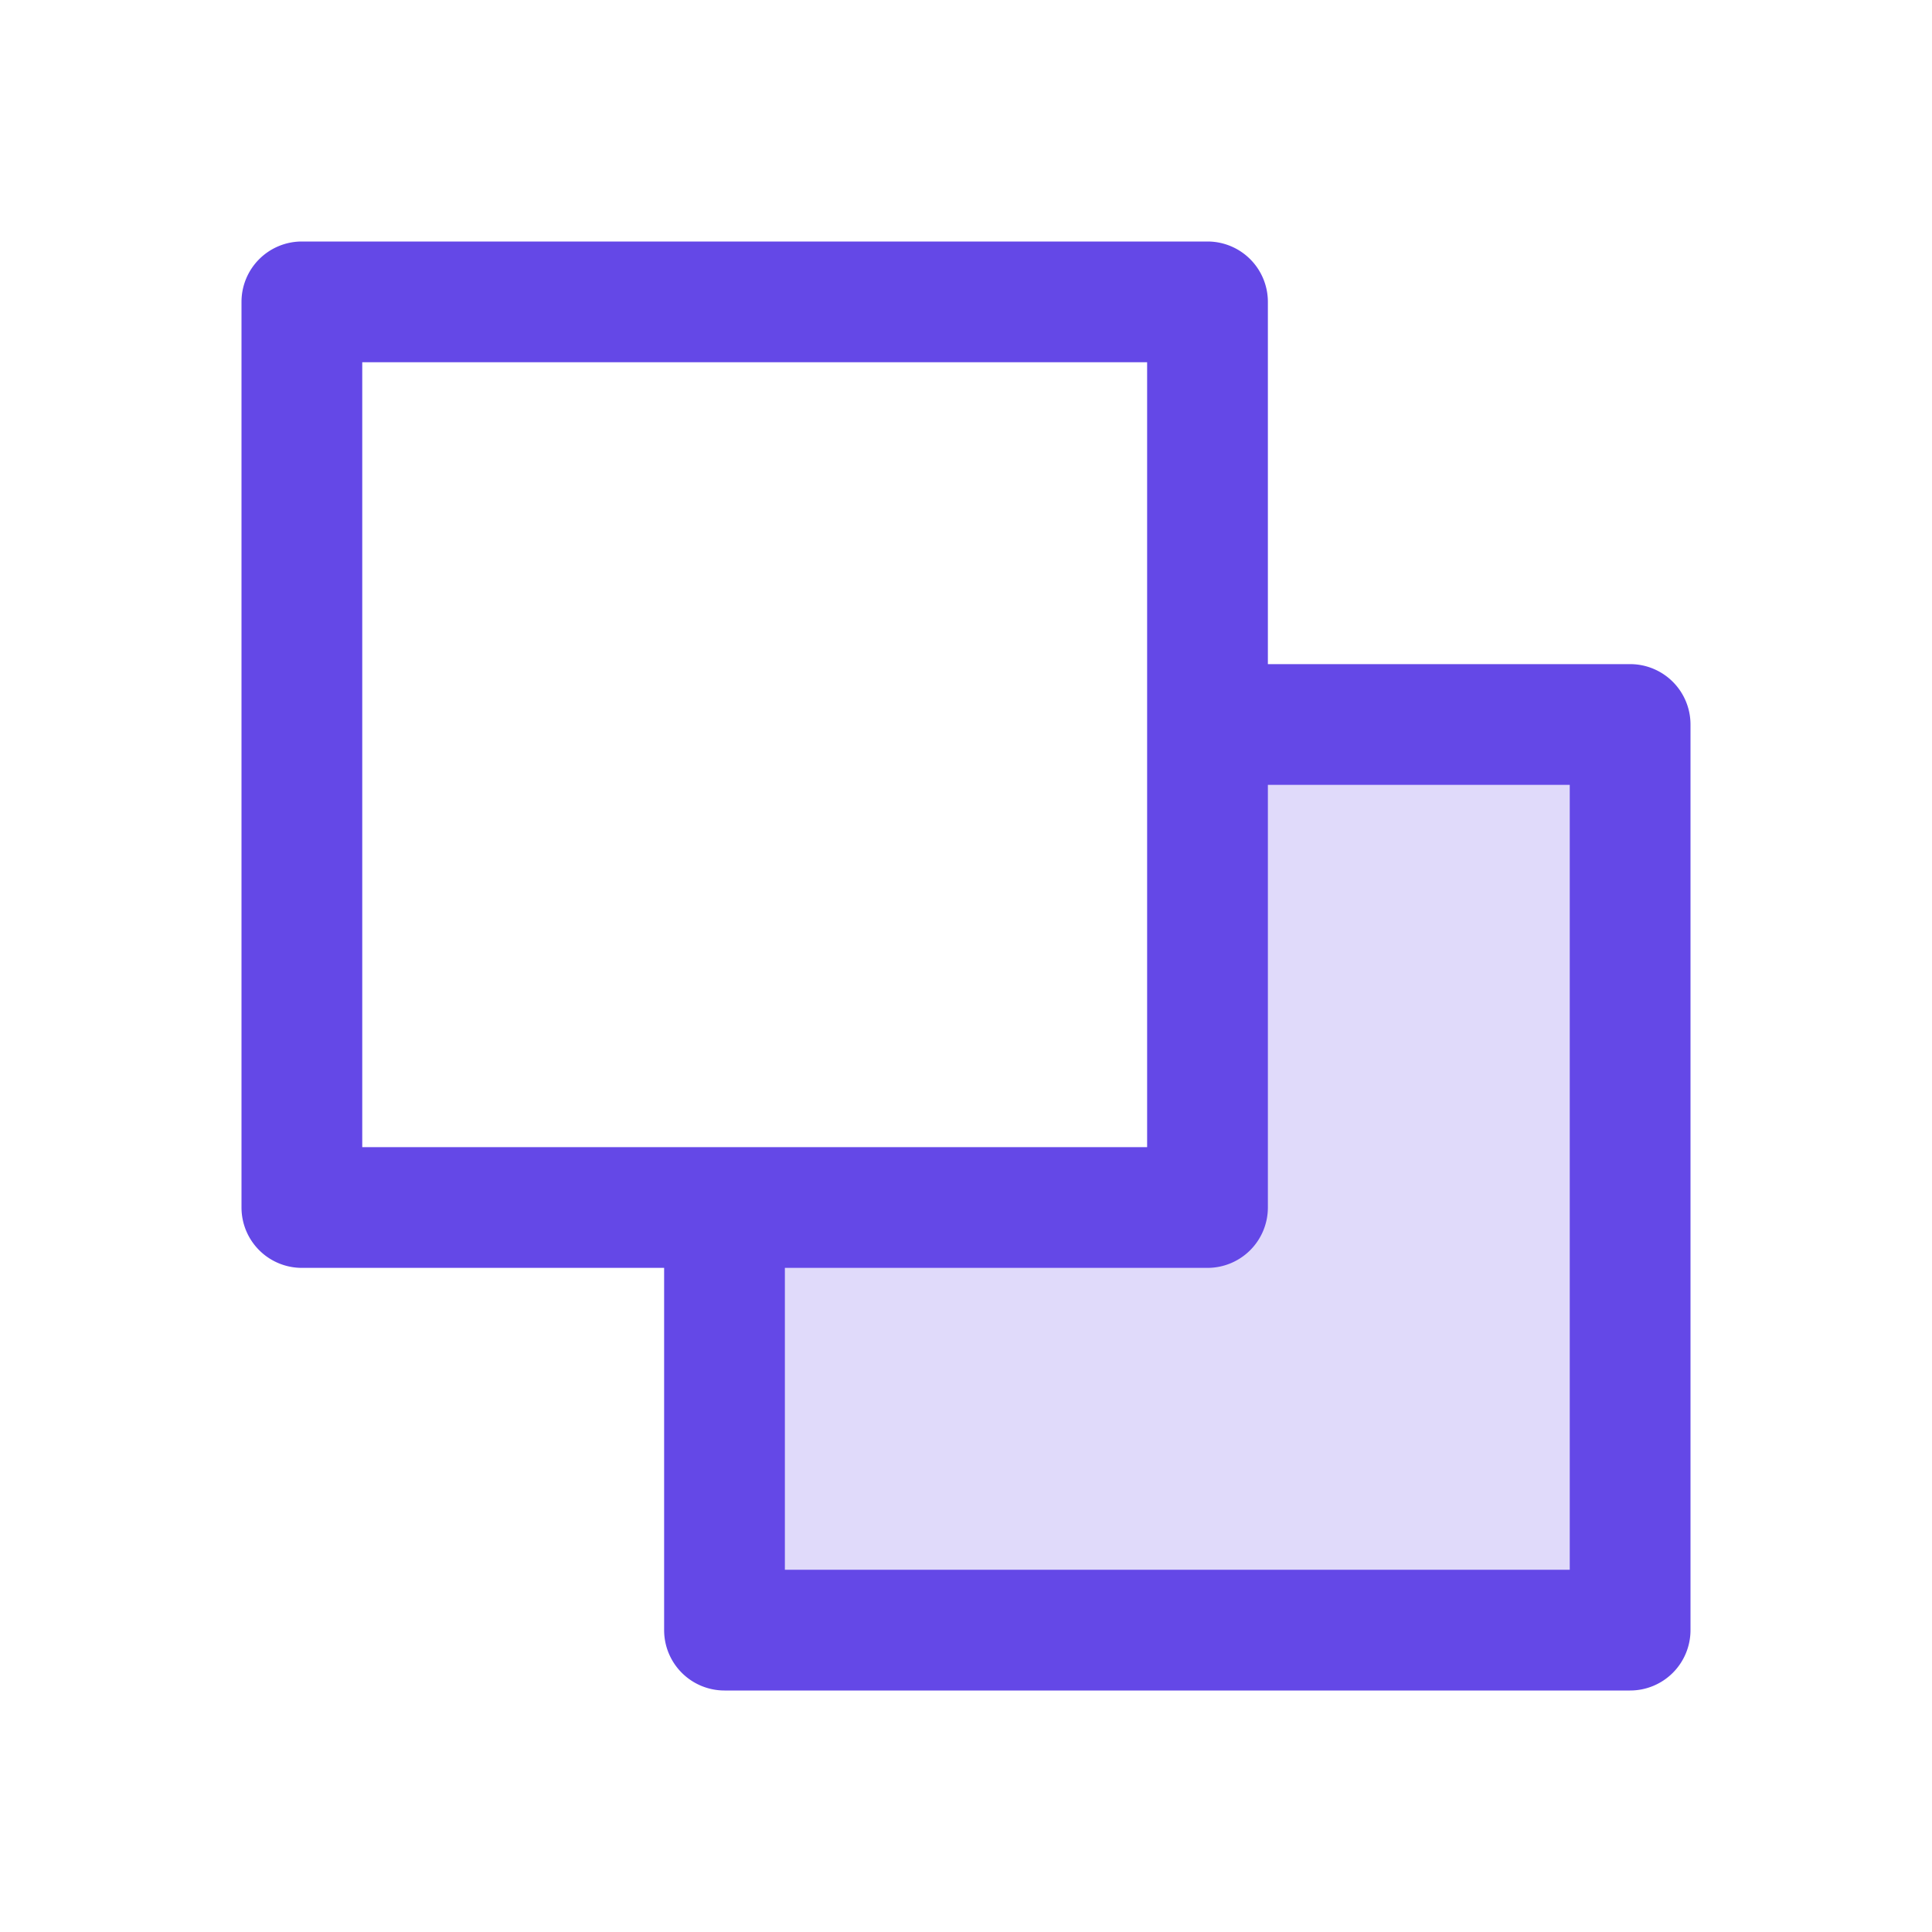
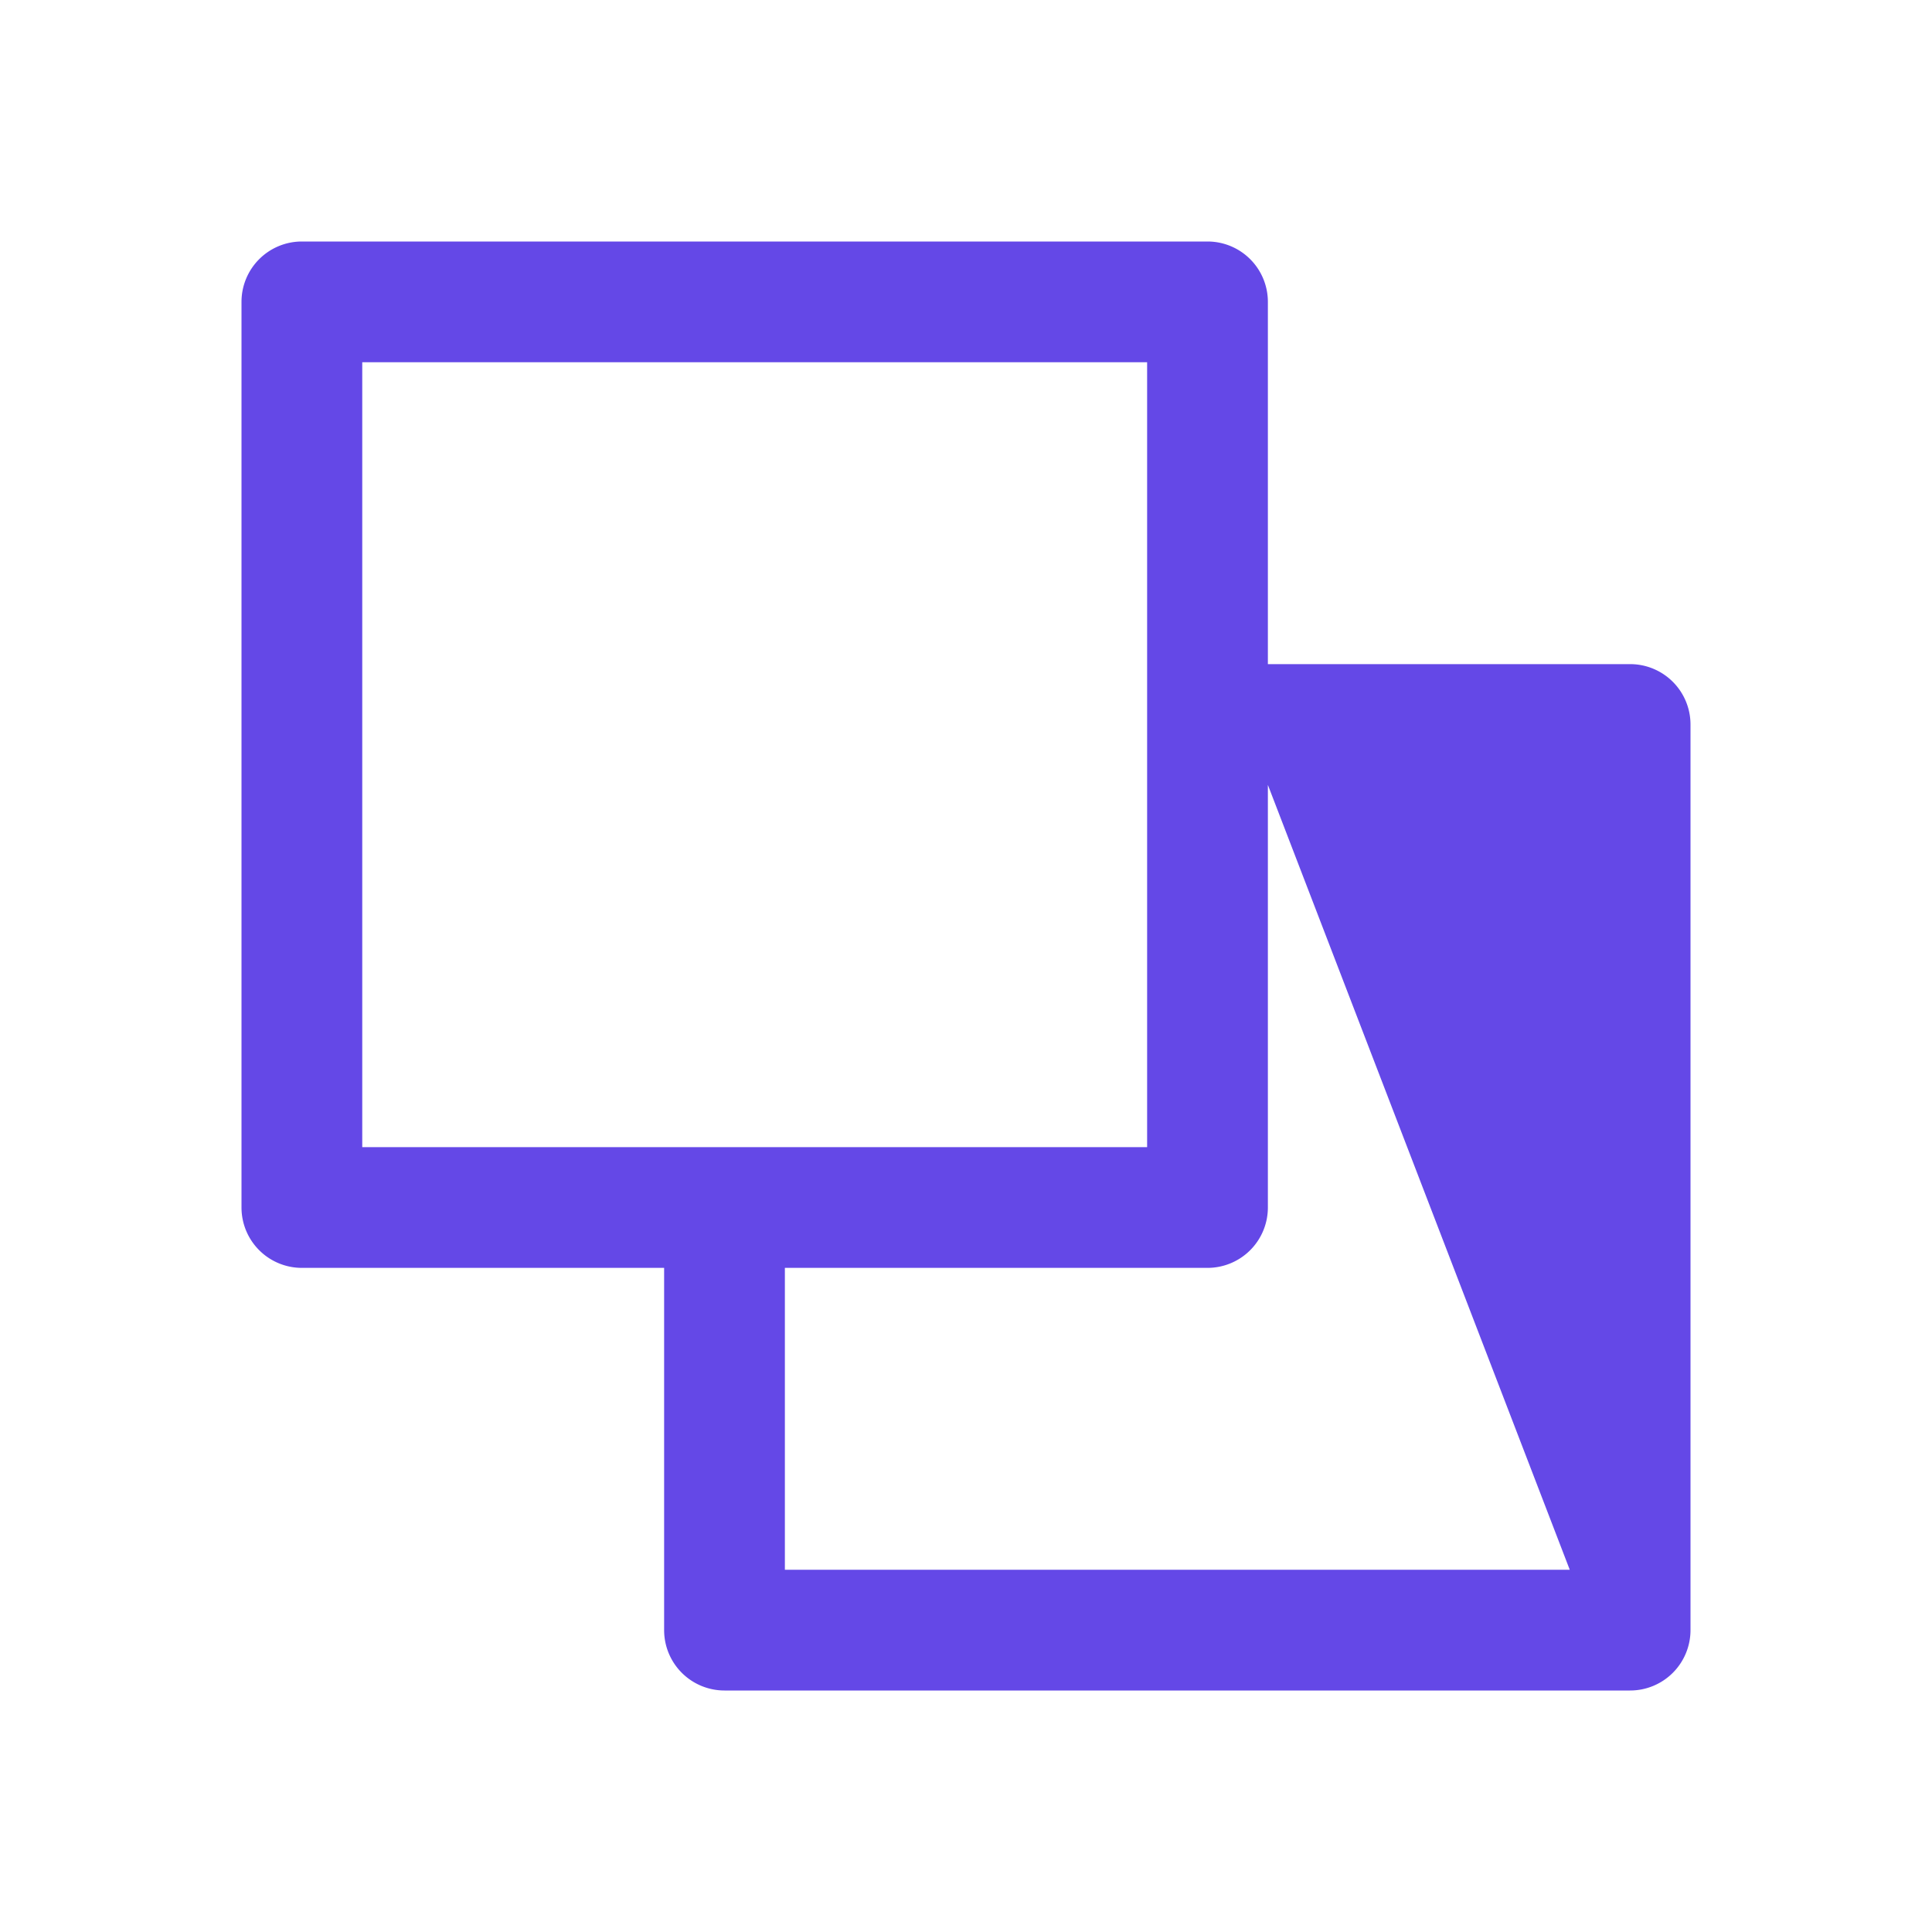
<svg xmlns="http://www.w3.org/2000/svg" width="24" height="24" fill="#6448e7" viewBox="0 0 256 256">
-   <path d="M216,96V216H96V160h64V96Z" opacity="0.2" />
-   <path d="M216,88H168V40a8,8,0,0,0-8-8H40a8,8,0,0,0-8,8V160a8,8,0,0,0,8,8H88v48a8,8,0,0,0,8,8H216a8,8,0,0,0,8-8V96A8,8,0,0,0,216,88ZM48,48H152V152H48ZM208,208H104V168h56a8,8,0,0,0,8-8V104h40Z" />
+   <path d="M216,88H168V40a8,8,0,0,0-8-8H40a8,8,0,0,0-8,8V160a8,8,0,0,0,8,8H88v48a8,8,0,0,0,8,8H216a8,8,0,0,0,8-8V96A8,8,0,0,0,216,88ZM48,48H152V152H48ZM208,208H104V168h56a8,8,0,0,0,8-8V104Z" />
</svg>